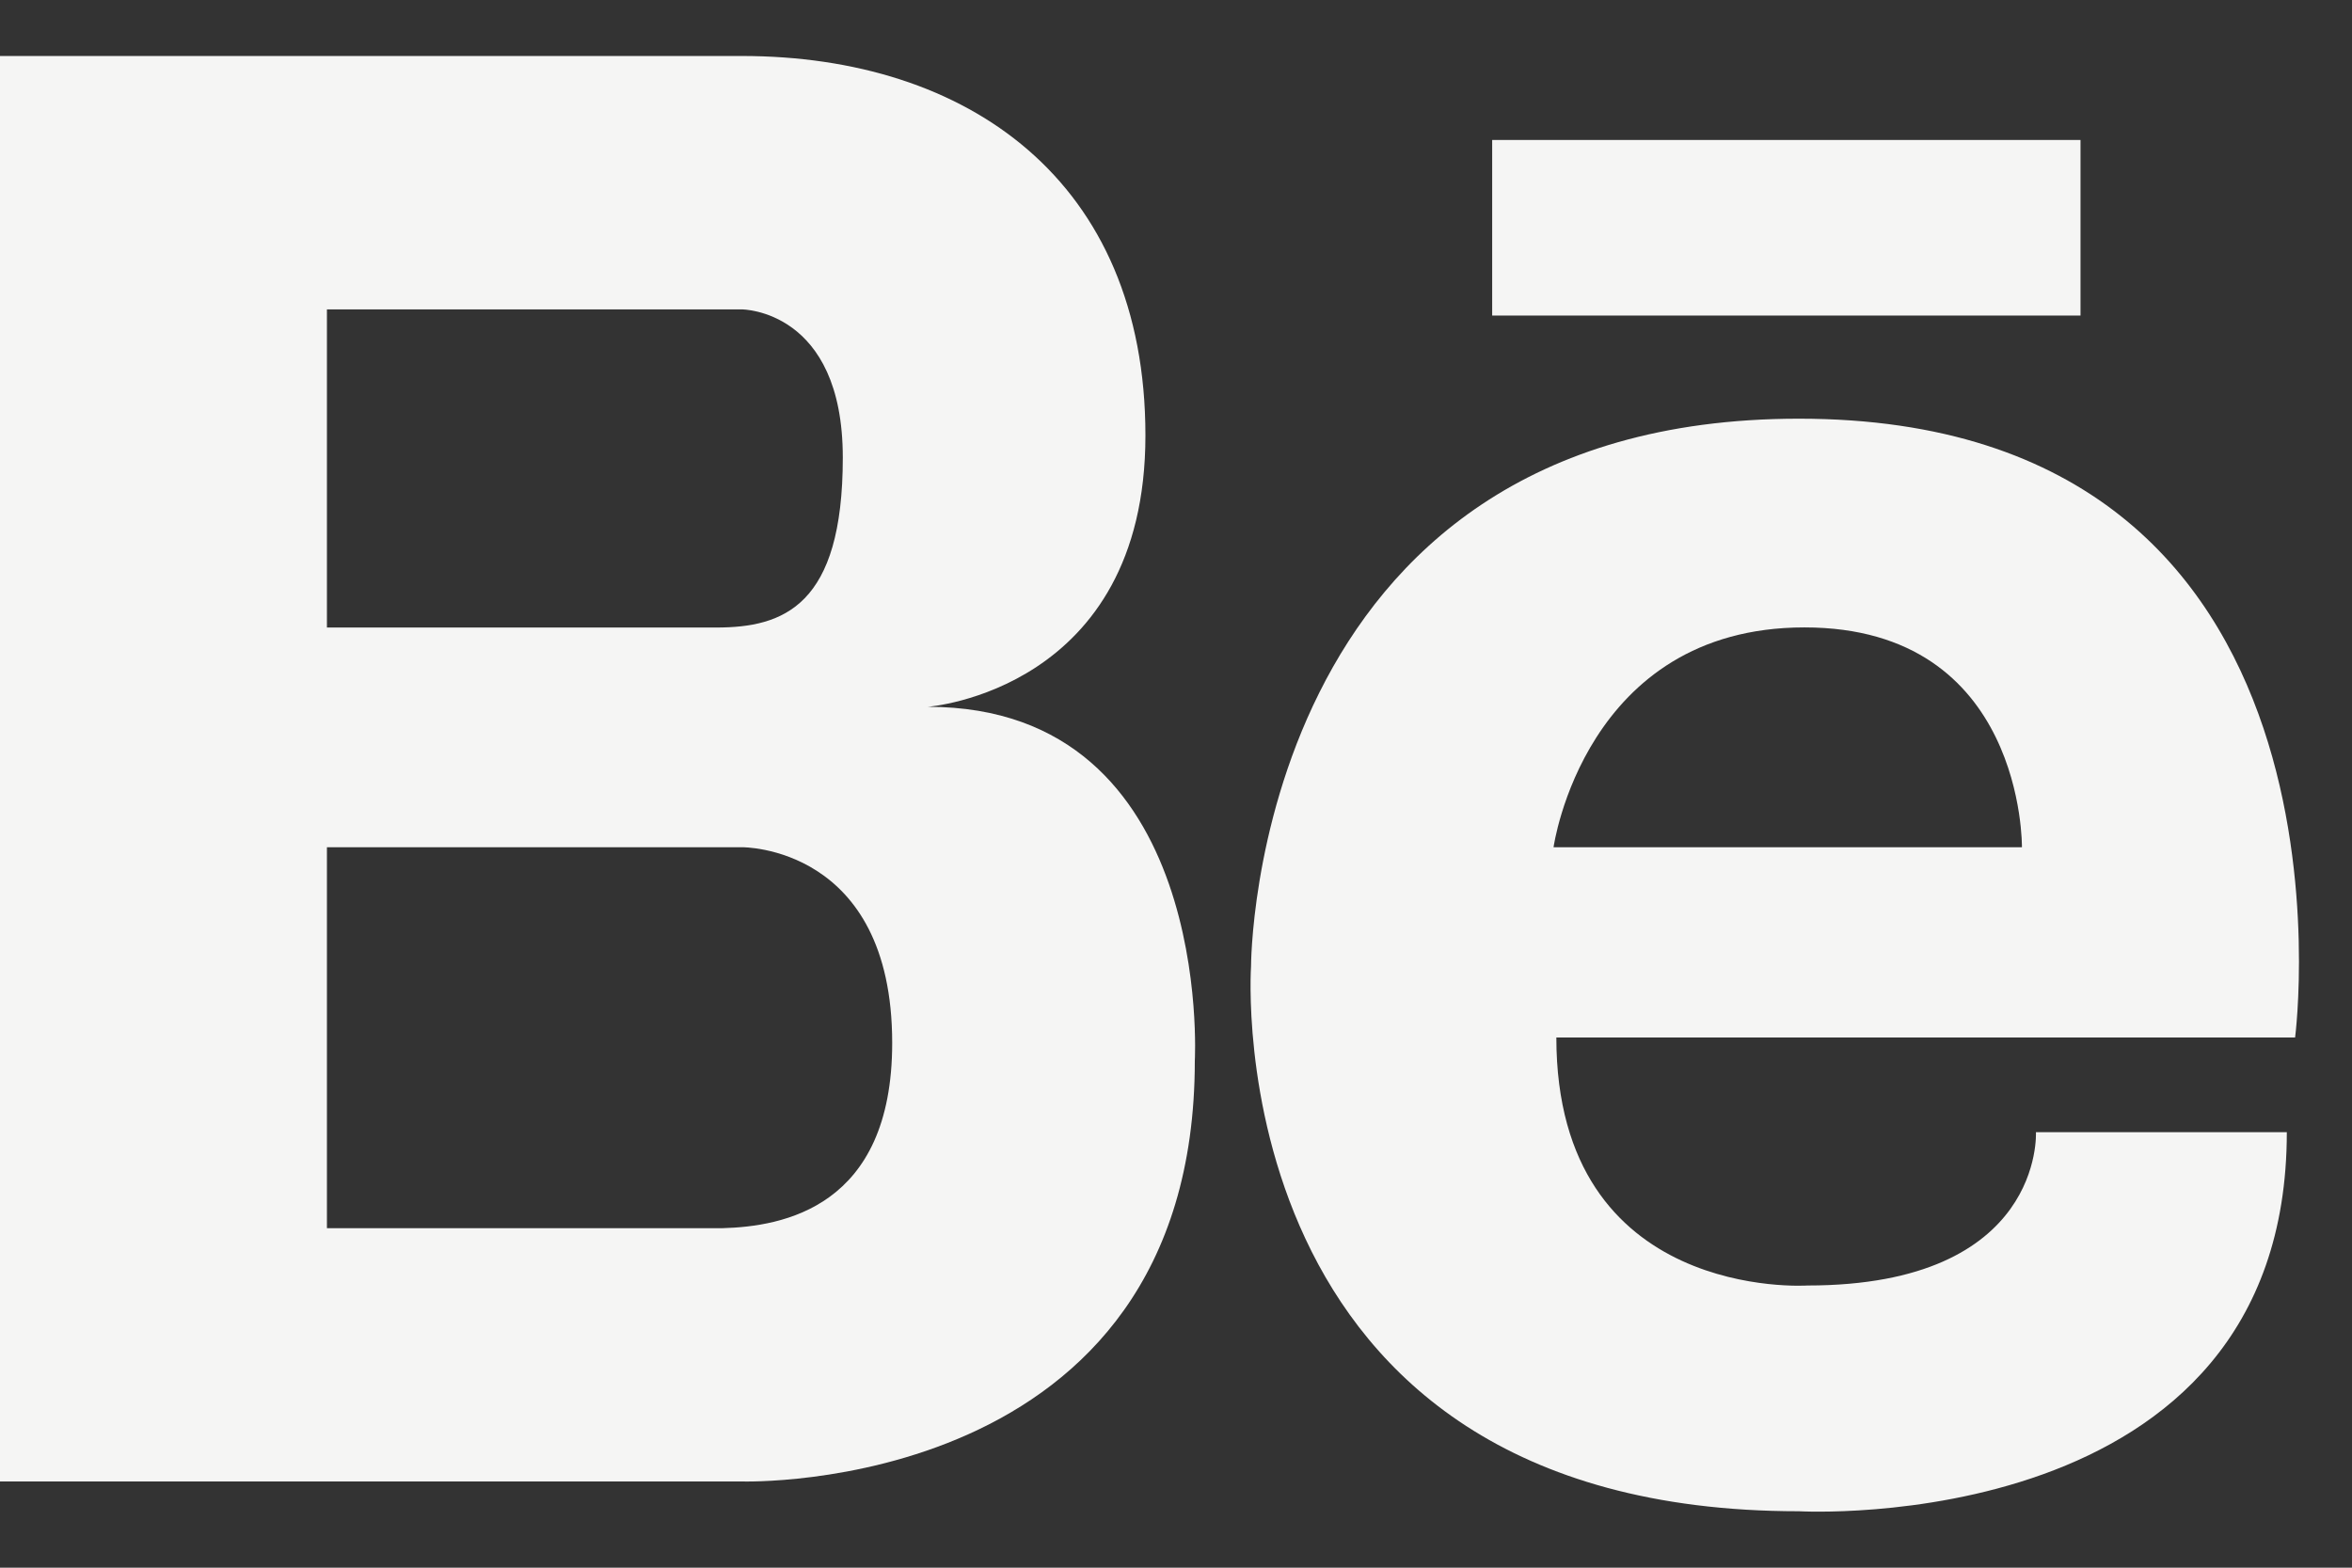
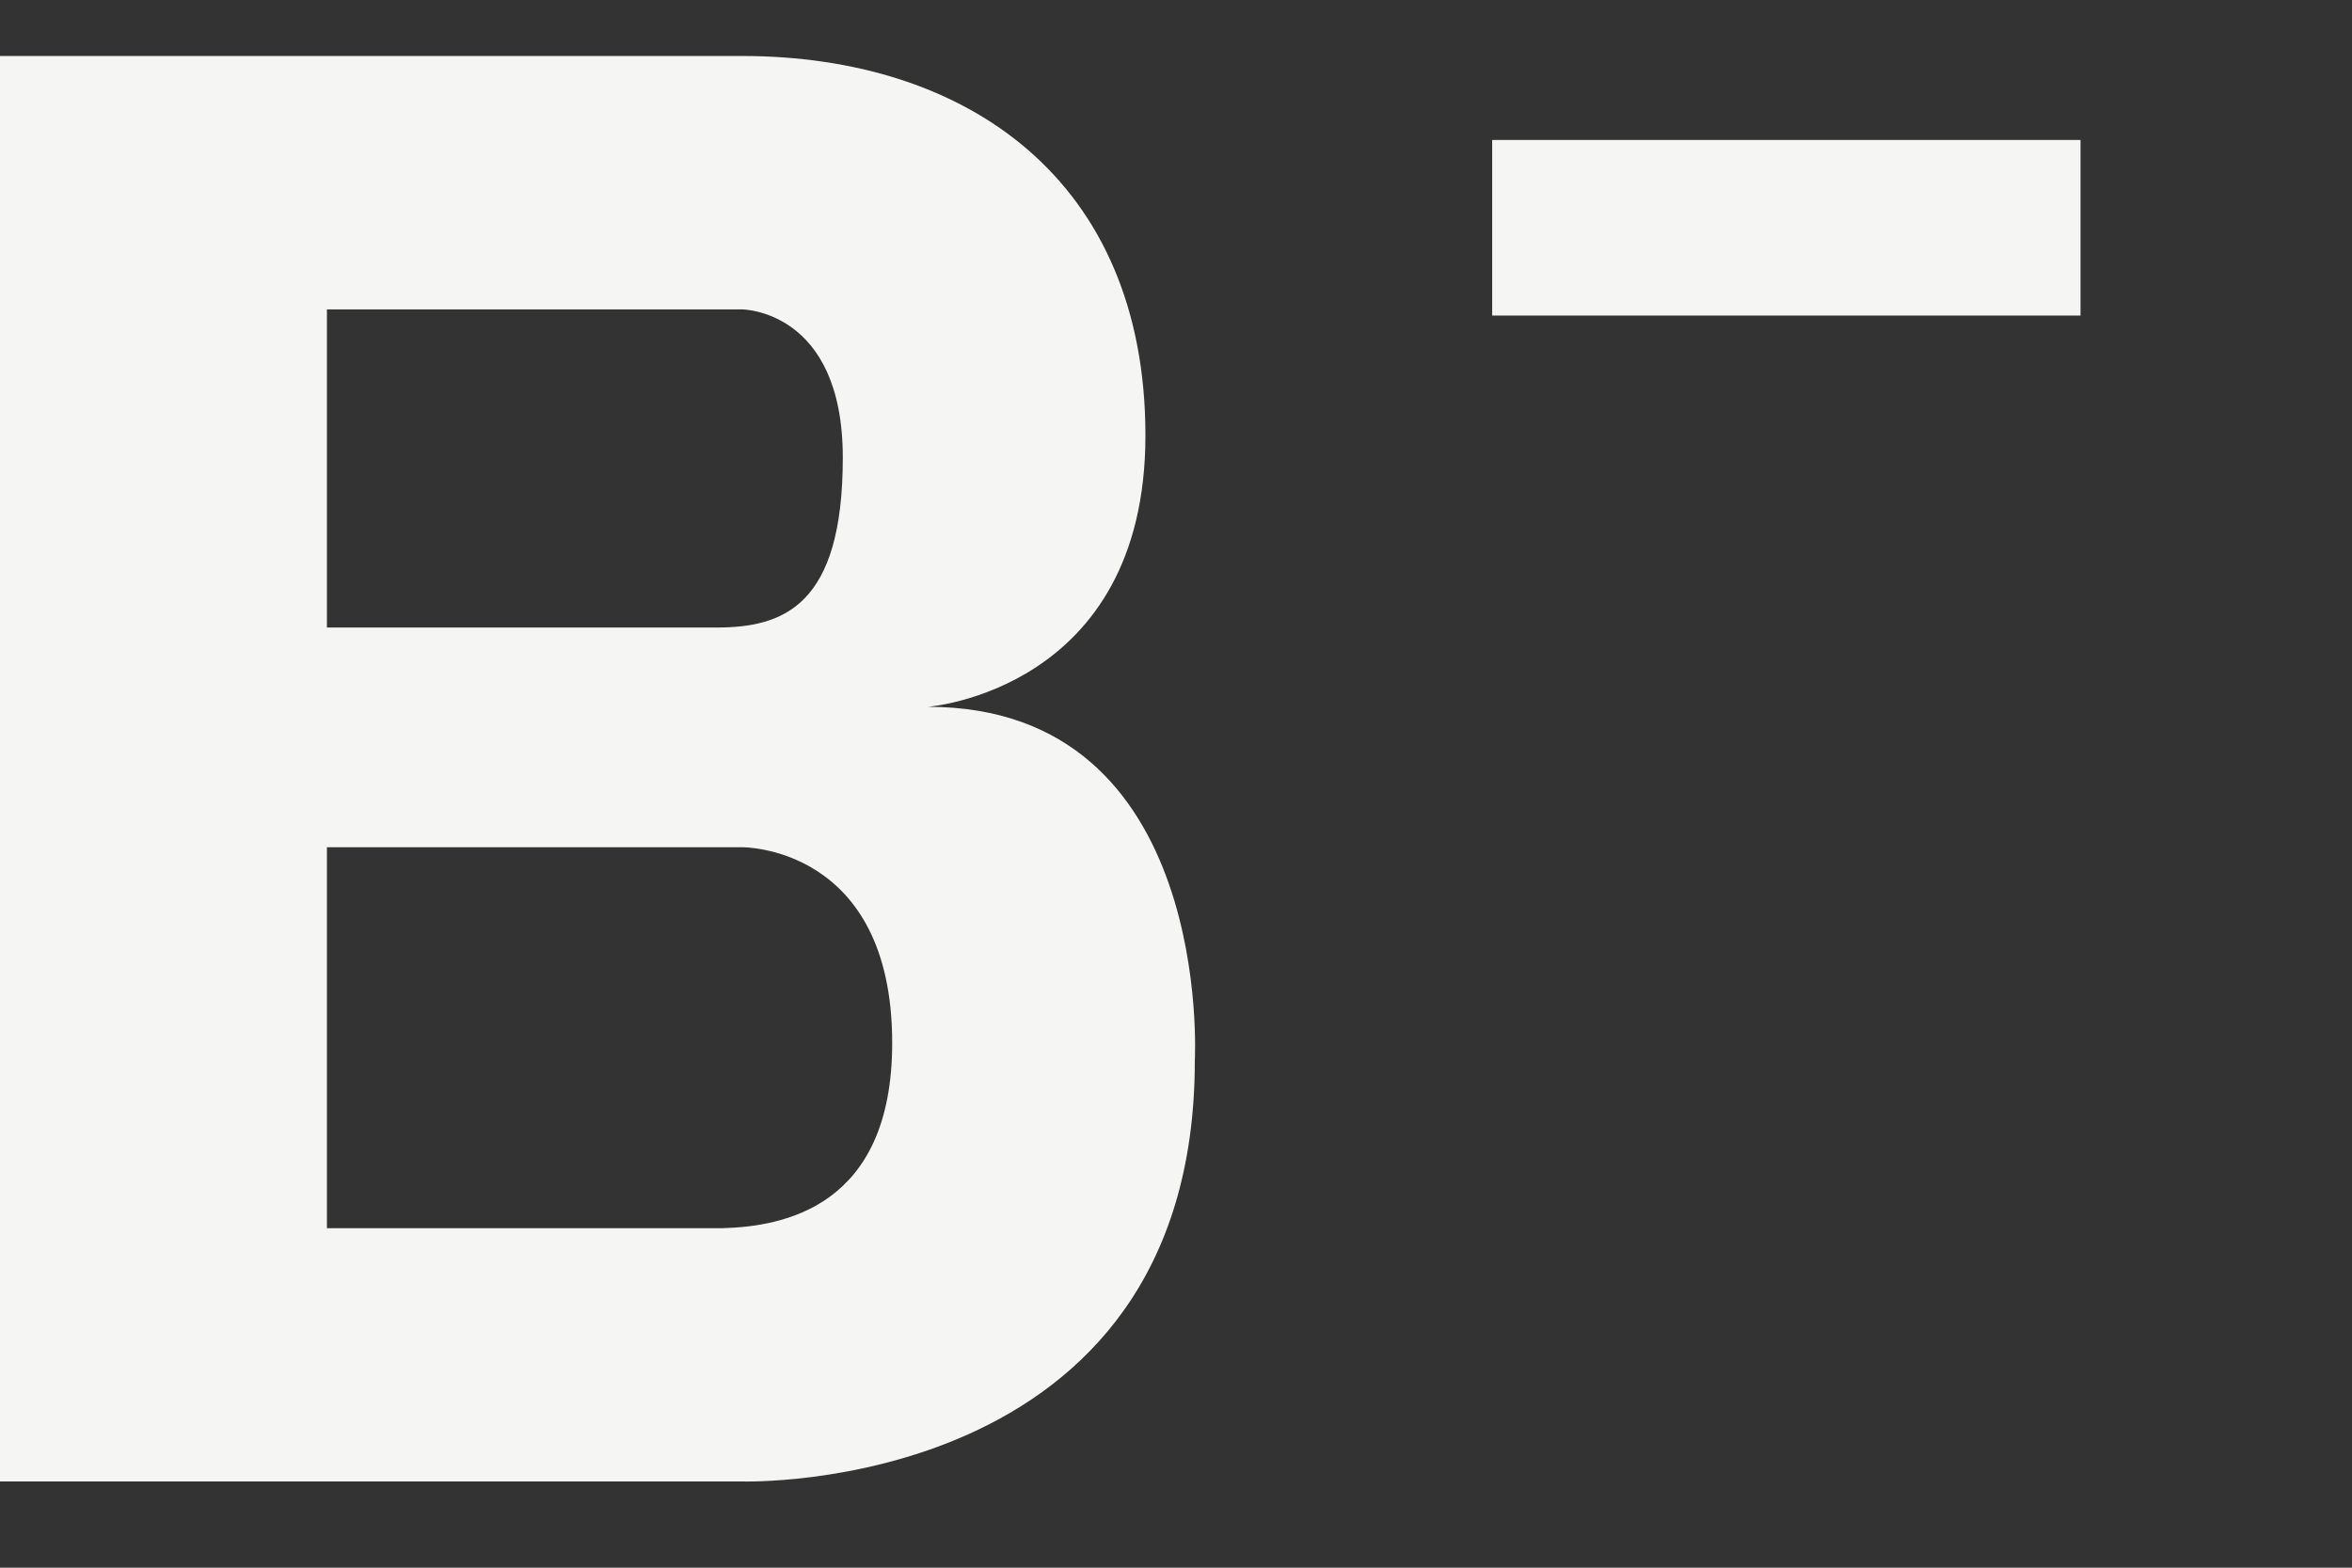
<svg xmlns="http://www.w3.org/2000/svg" width="21" height="14" viewBox="0 0 21 14" fill="none">
  <rect x="0" y="0" width="21" height="14" fill="#333333" stroke="none" />
  <path d="M8.284 6.312C8.284 6.312 10.227 6.168 10.227 3.889C10.227 1.611 8.637 0.5 6.624 0.5H2.919H2.81H0V13.23H2.81H2.919H6.624C6.624 13.23 10.668 13.358 10.668 9.473C10.668 9.473 10.845 6.312 8.284 6.312ZM2.919 2.763H6.147H6.624C6.624 2.763 7.525 2.763 7.525 4.087C7.525 5.412 6.995 5.604 6.395 5.604H2.919V2.763ZM6.453 10.968H2.919V7.566H6.624C6.624 7.566 7.966 7.549 7.966 9.314C7.966 10.786 6.985 10.953 6.453 10.968Z" fill="#F5F5F4" />
  <path d="M18.576 1.25H13.323V2.818H18.576V1.25Z" fill="#F5F5F4" />
-   <path d="M16.062 3.739C11.166 3.739 11.17 8.63 11.17 8.63C11.17 8.63 10.835 13.496 16.062 13.496C16.062 13.496 20.418 13.745 20.418 10.111H18.178C18.178 10.111 18.252 11.48 16.137 11.48C16.137 11.48 13.896 11.63 13.896 9.265H20.492C20.492 9.265 21.214 3.739 16.062 3.739ZM18.053 7.566H13.871C13.871 7.566 14.145 5.603 16.111 5.603C18.078 5.603 18.053 7.566 18.053 7.566Z" fill="#F5F5F4" />
</svg>